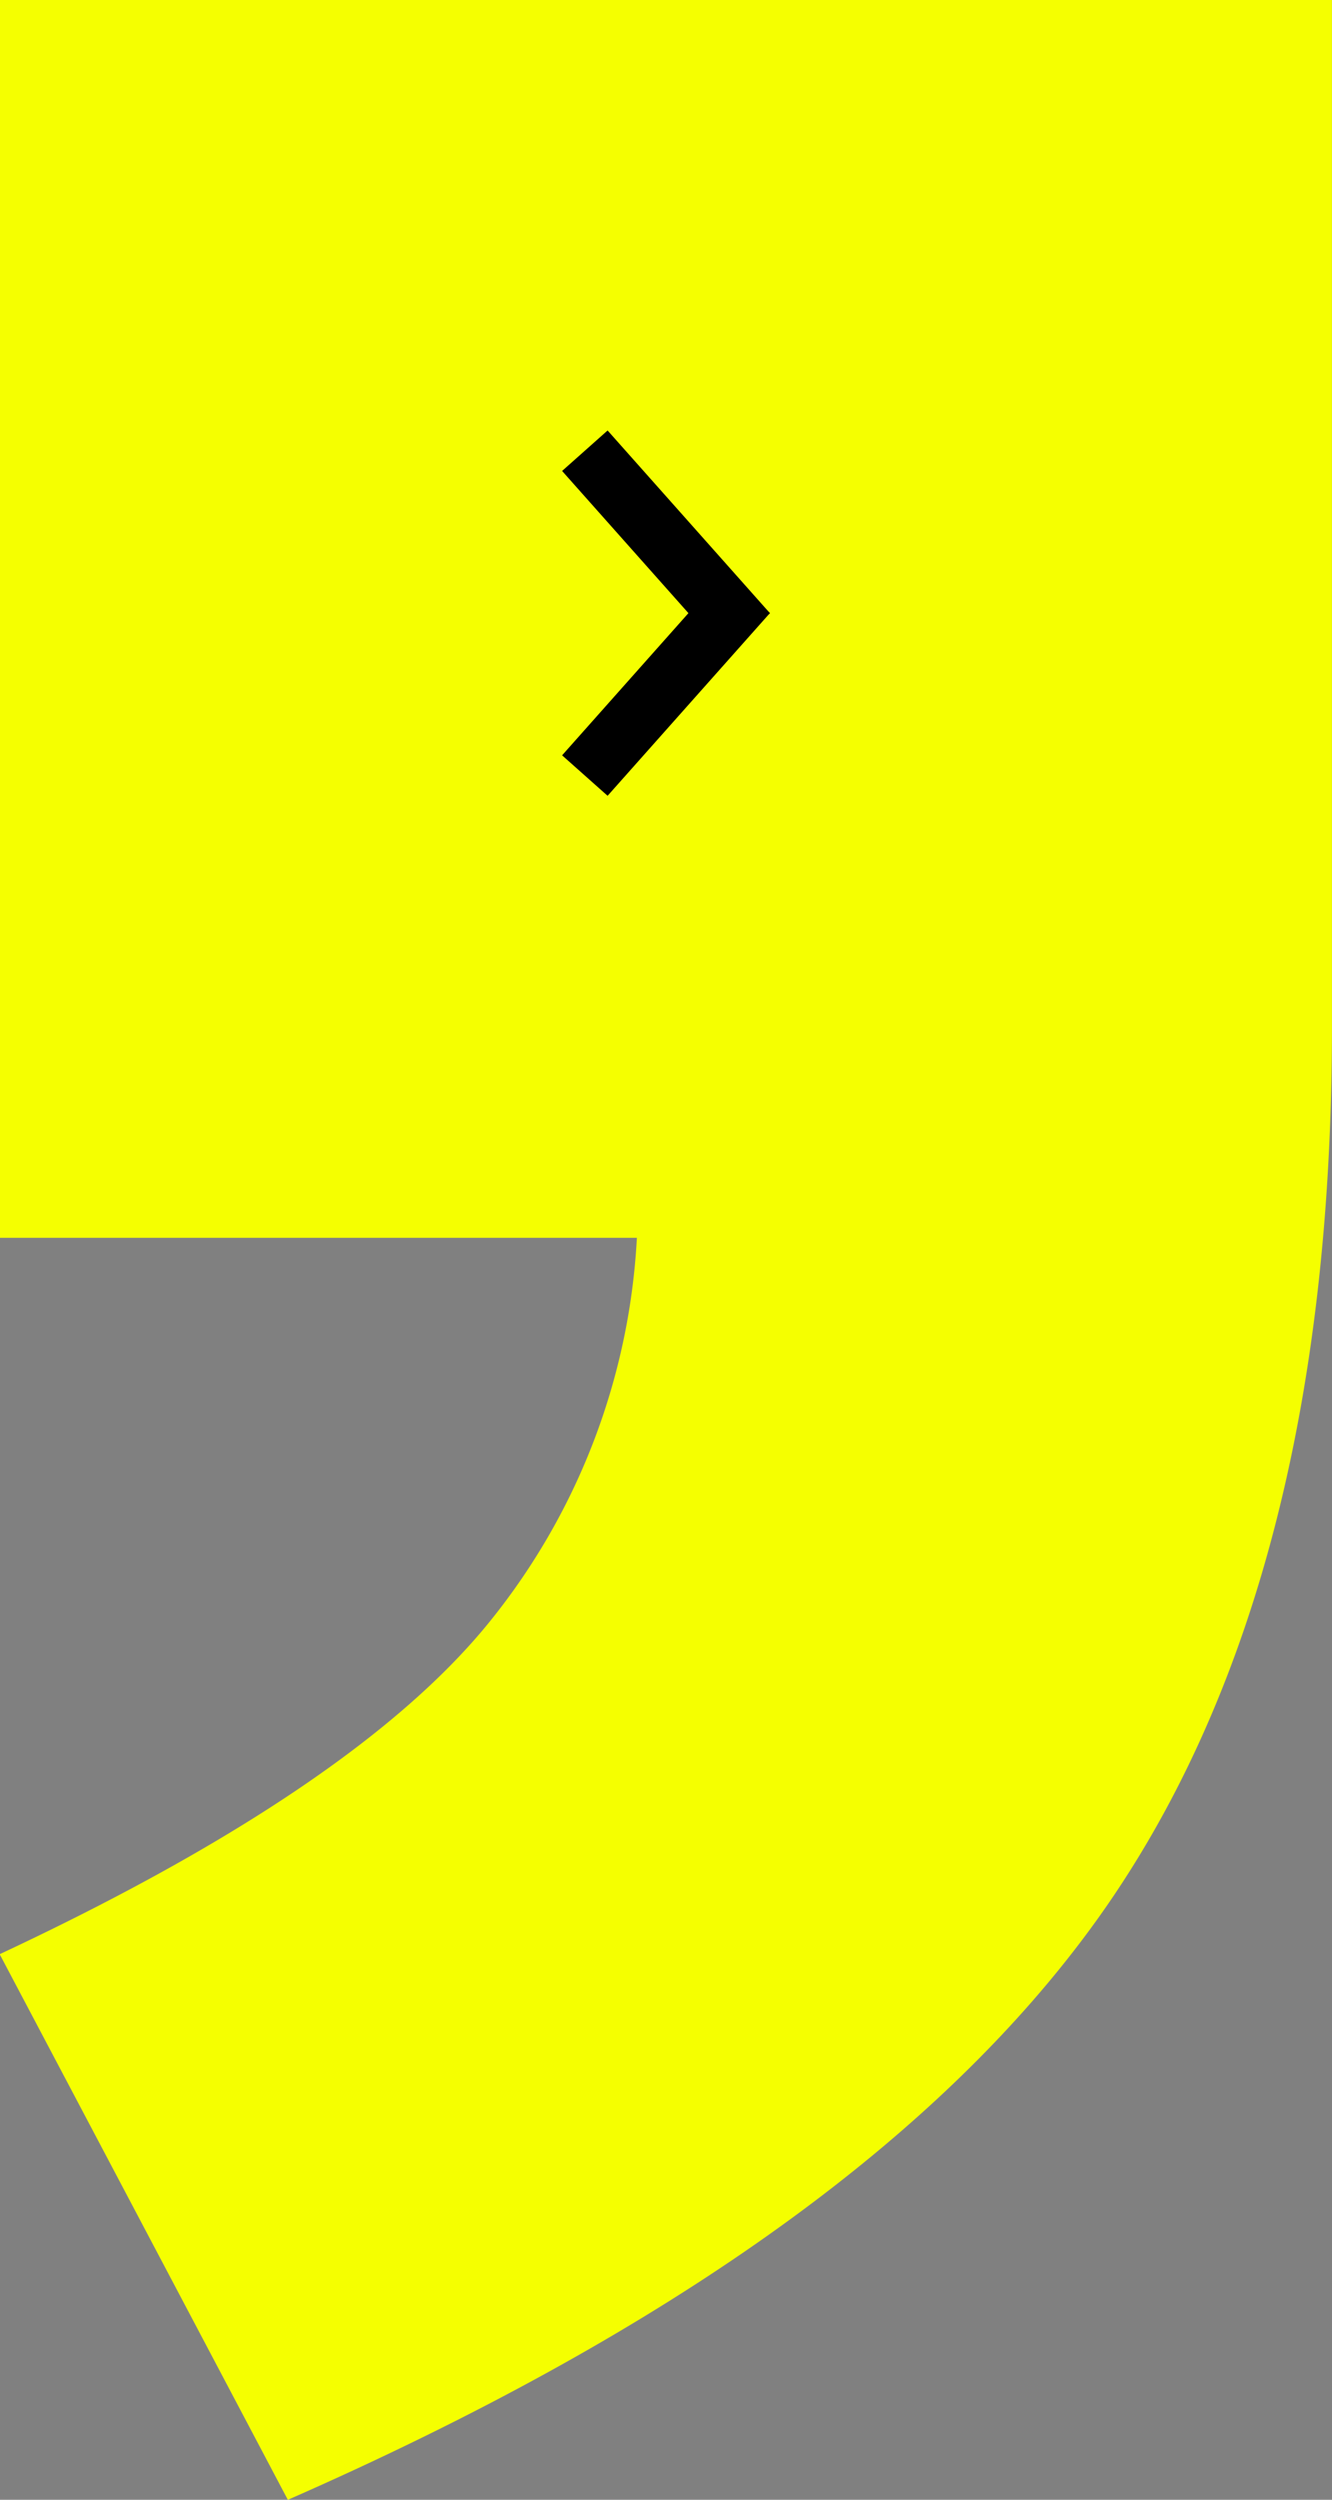
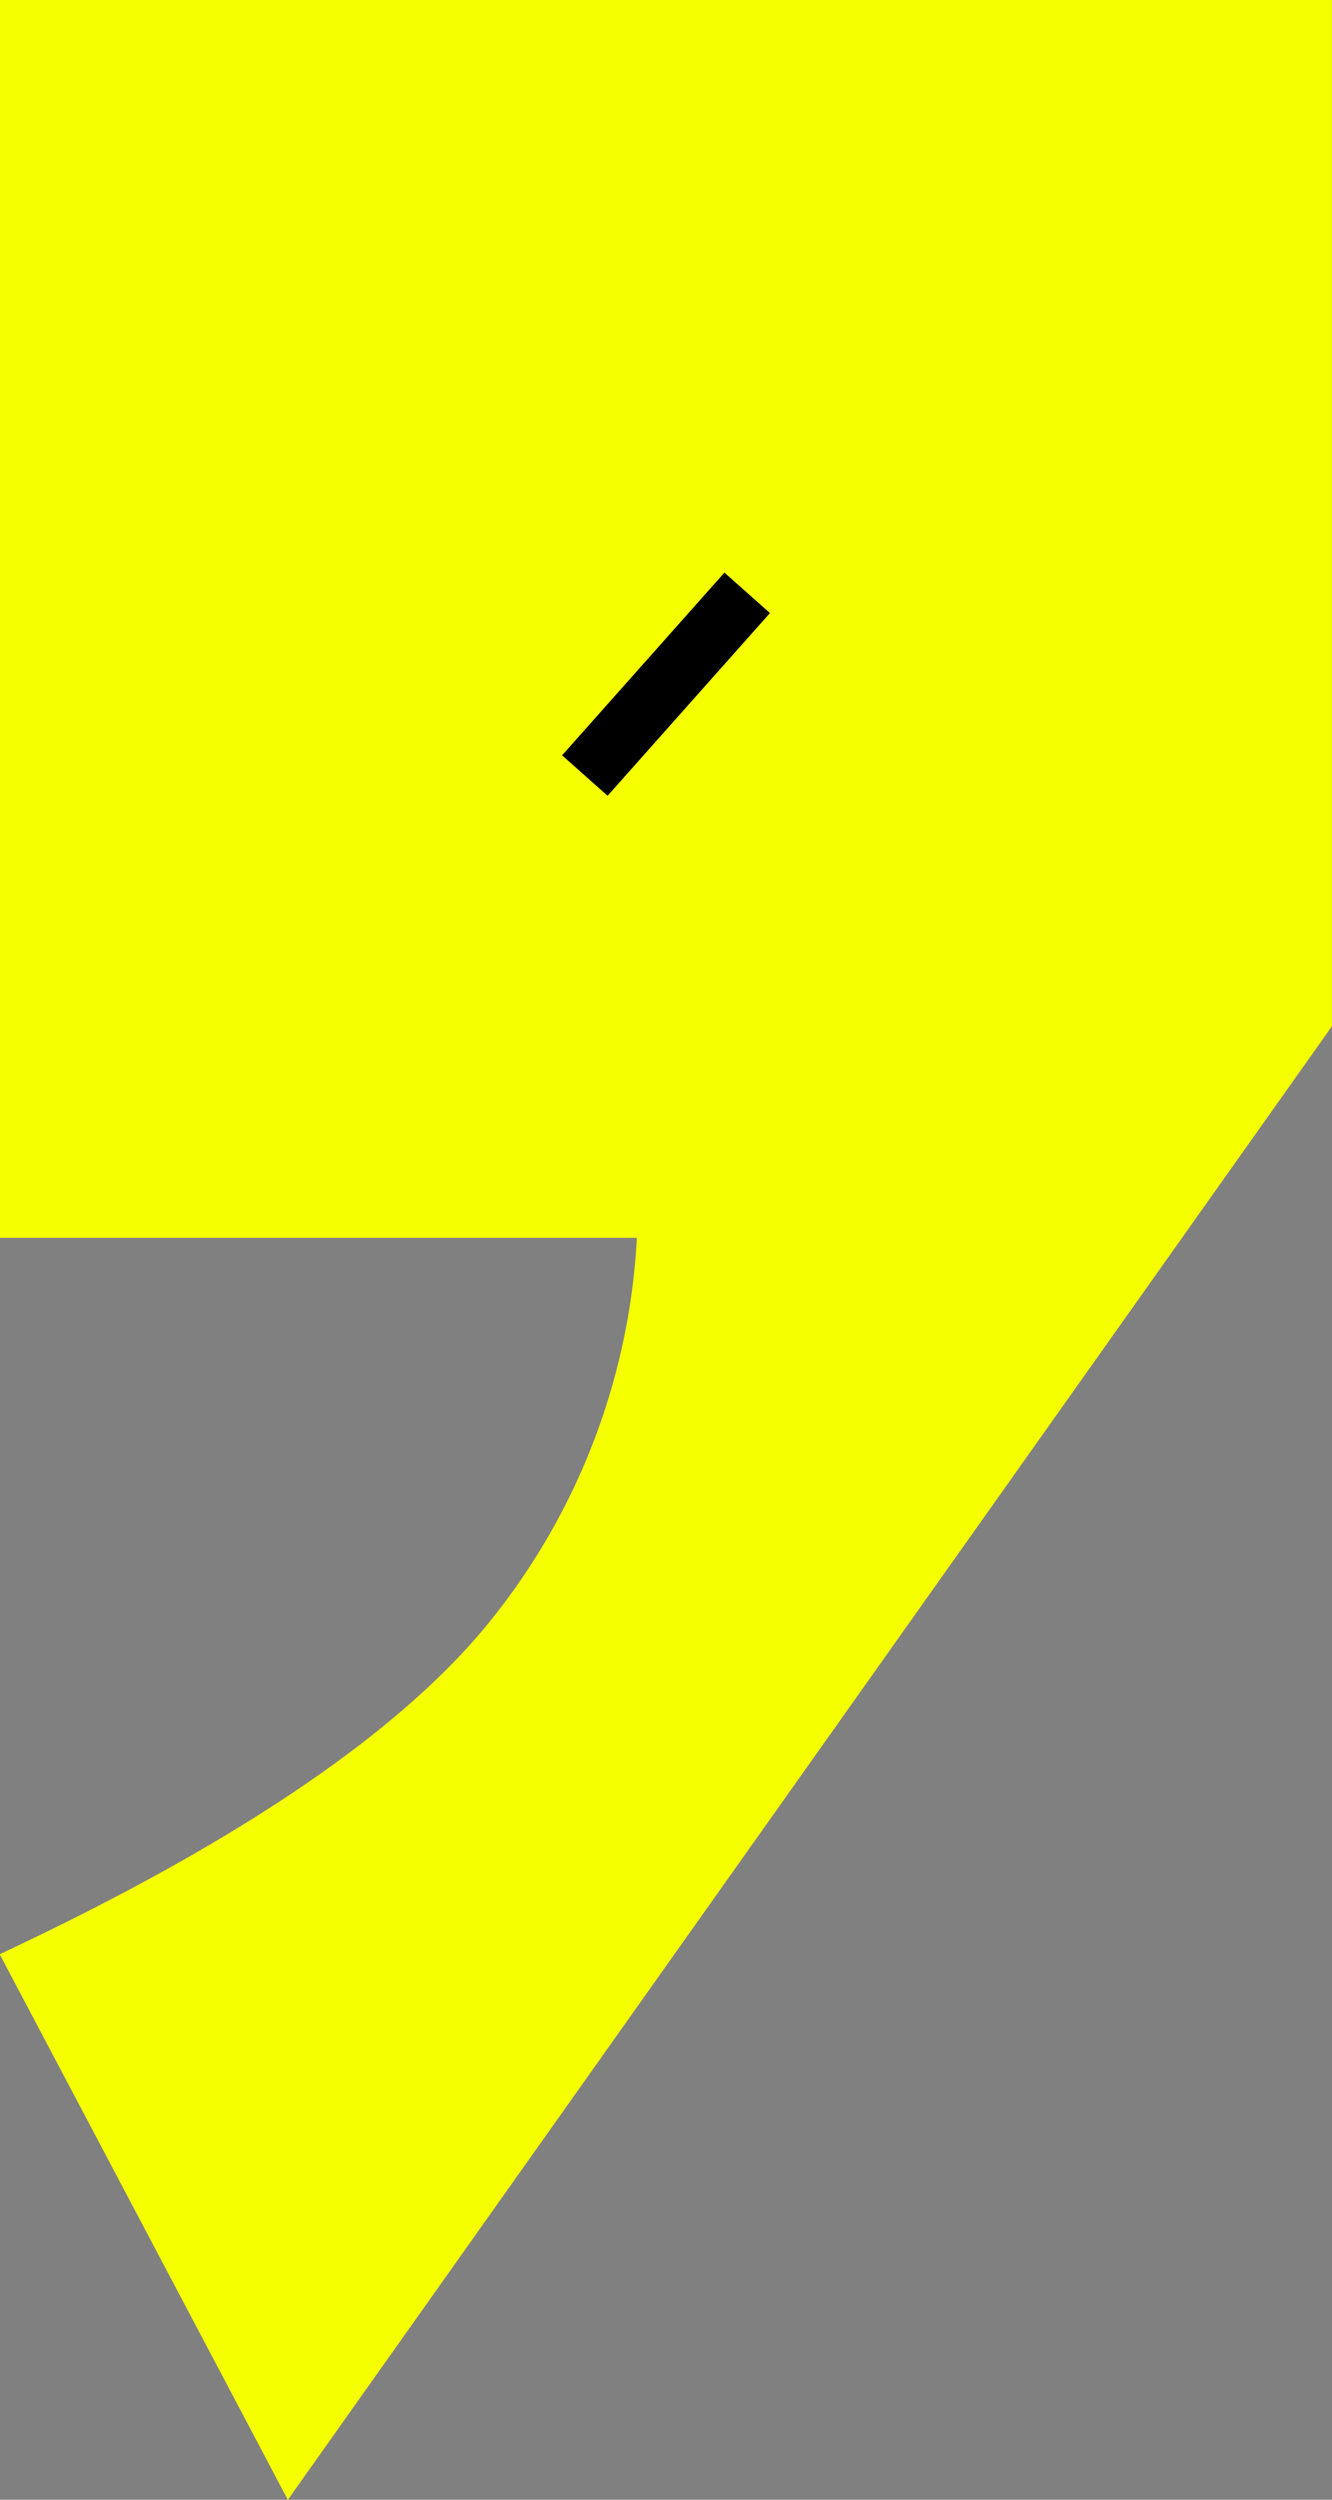
<svg xmlns="http://www.w3.org/2000/svg" id="Component_51_1" data-name="Component 51 – 1" width="32.819" height="61.563" viewBox="0 0 32.819 61.563">
  <rect x="0" y="0" width="32.819" height="61.563" fill="#808080" stroke="none" />
  <g id="Group_196" data-name="Group 196" transform="rotate(180 126.236 4904.6)">
-     <path id="_073_intro-punctiation_7" data-name="073_intro-punctiation_7" d="M84.406 53.82Q70.3 60.007 64.49 68.077T58.68 90.11v25.274H91.5V84.9H75.806a16.4 16.4 0 0 1 3.7-9.543q3.319-4.036 12-8.1z" transform="translate(160.974 9693.816)" fill="#f5ff00" />
+     <path id="_073_intro-punctiation_7" data-name="073_intro-punctiation_7" d="M84.406 53.82T58.68 90.11v25.274H91.5V84.9H75.806a16.4 16.4 0 0 1 3.7-9.543q3.319-4.036 12-8.1z" transform="translate(160.974 9693.816)" fill="#f5ff00" />
    <g id="Group_194" data-name="Group 194" transform="rotate(180 164.781 4903.05)" fill="none" stroke="#000" stroke-width="1.5">
-       <path id="Line_4" data-name="Line 4" transform="translate(91.5 8)" d="M4 4.5L0 0" />
      <path id="Line_5" data-name="Line 5" transform="translate(91.5 11.5)" d="M0 4.5L4 0" />
    </g>
  </g>
</svg>